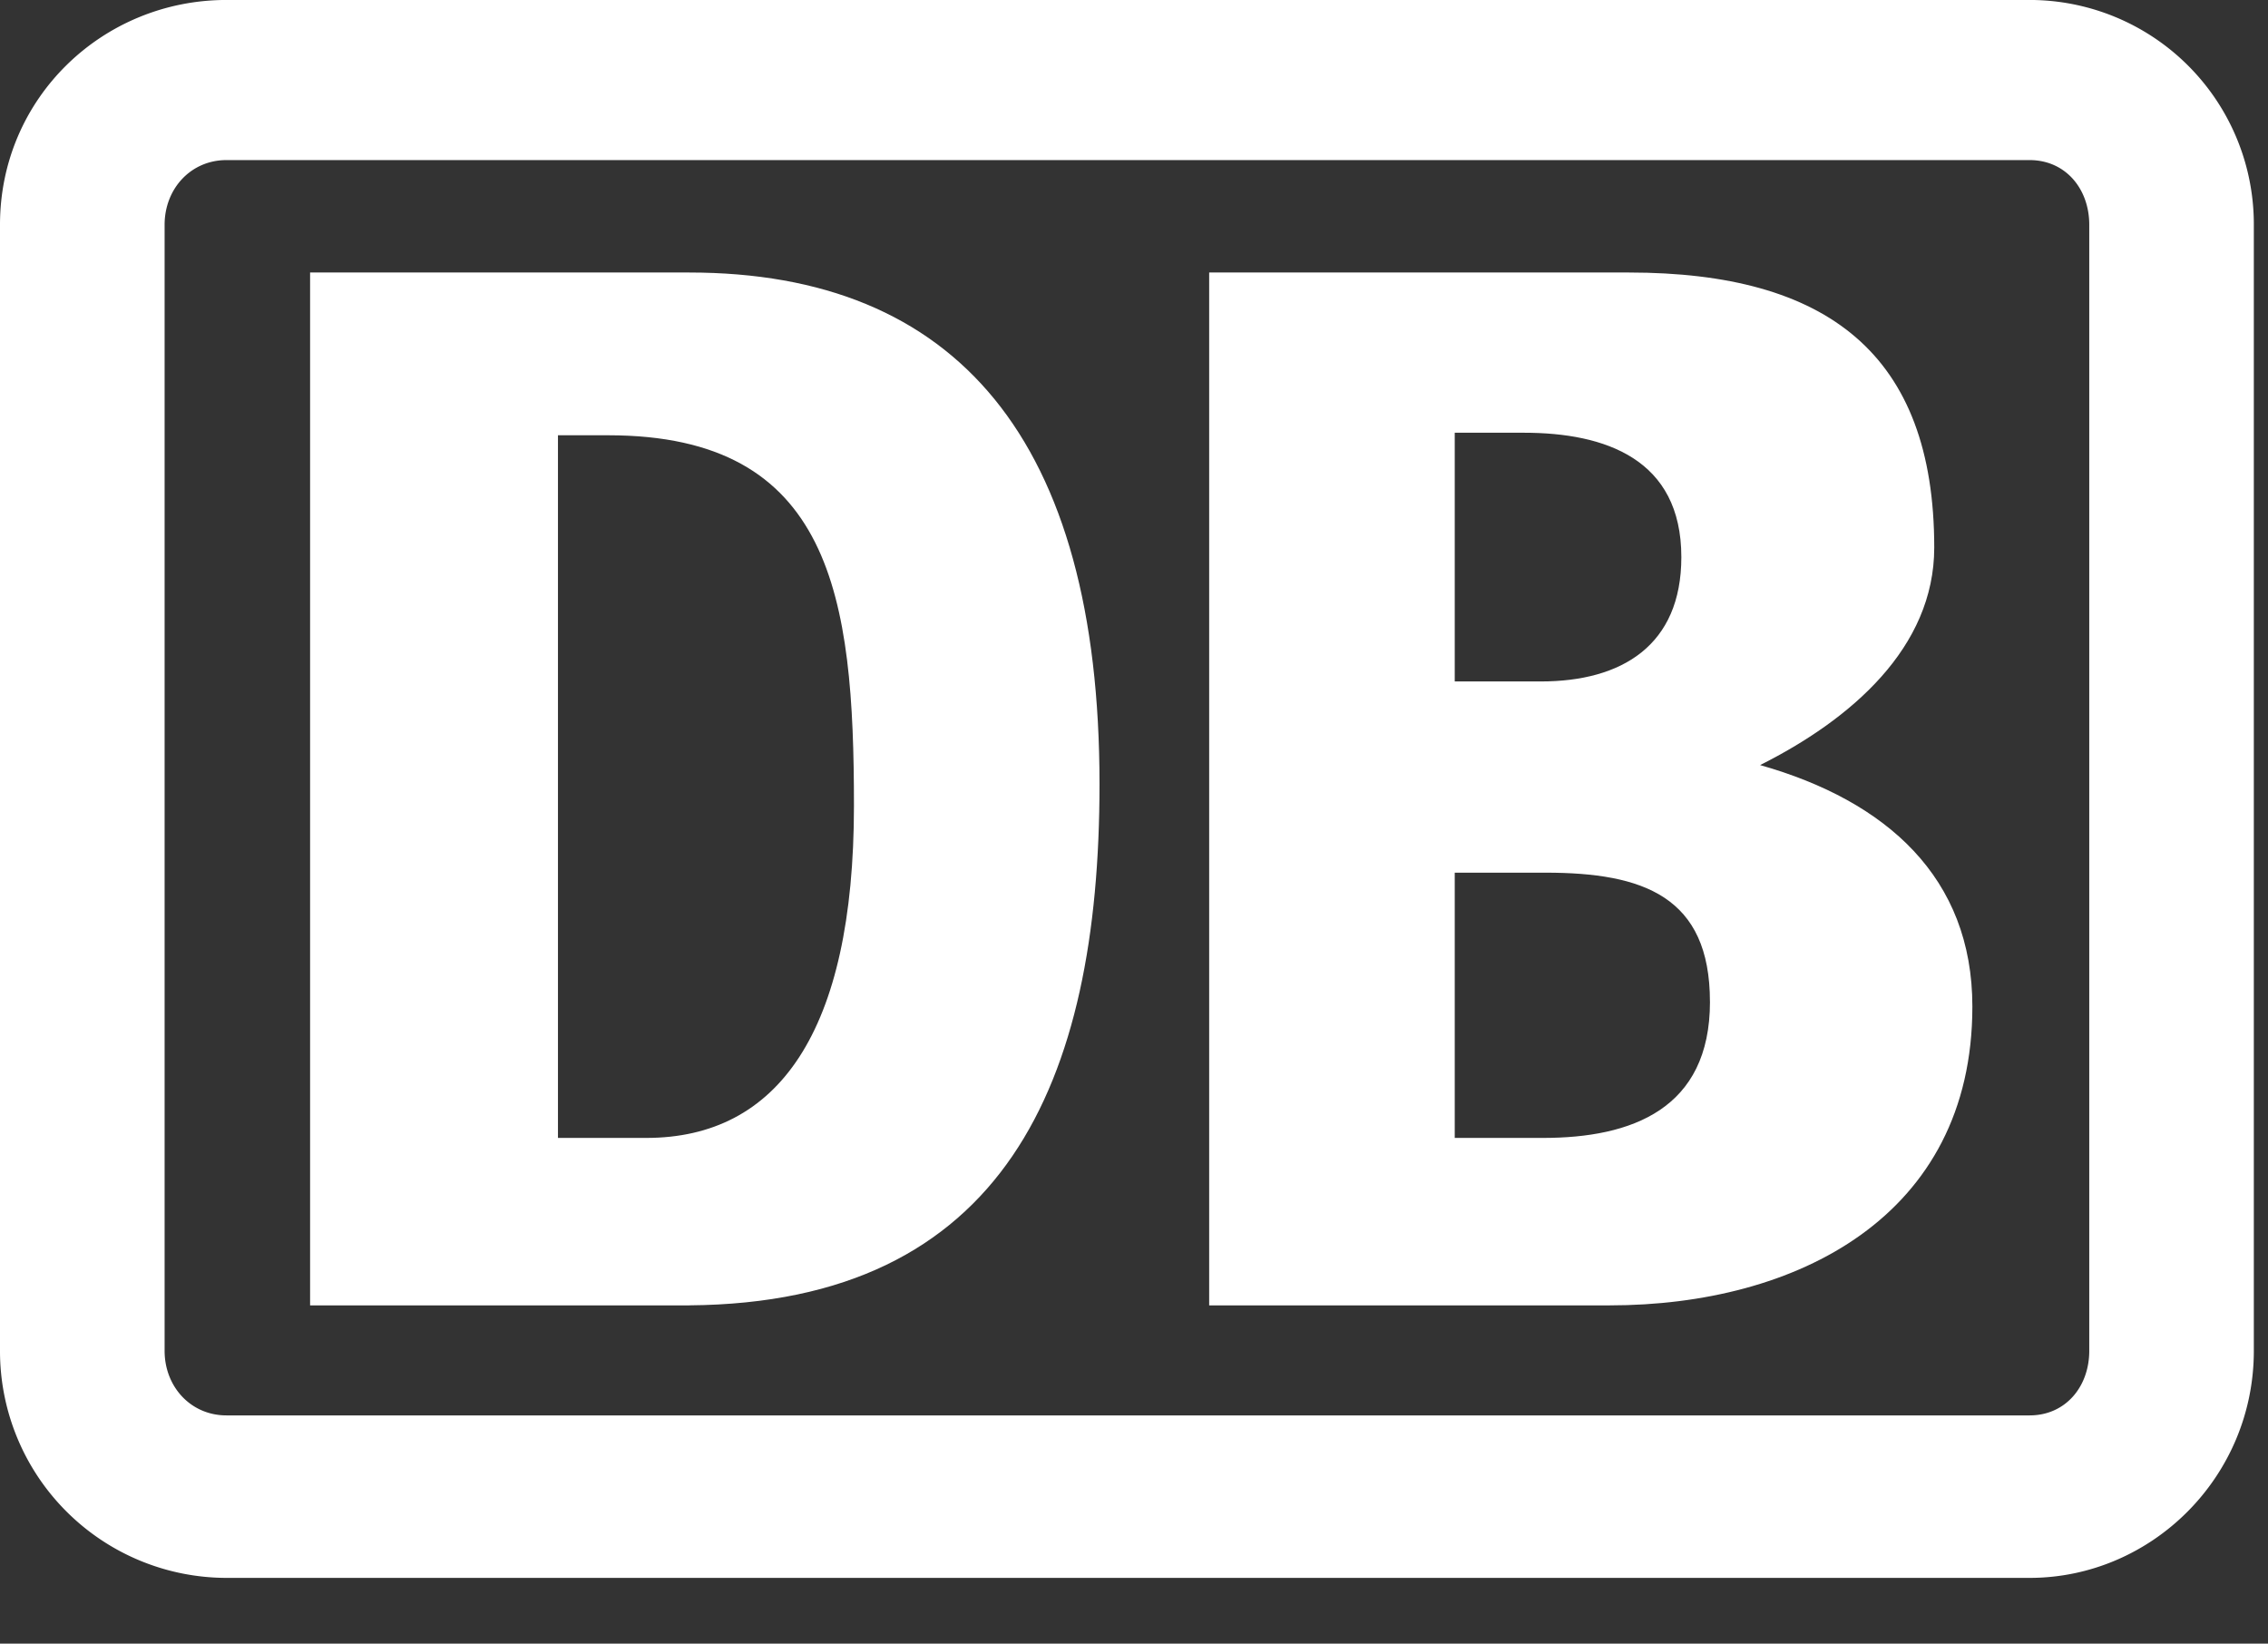
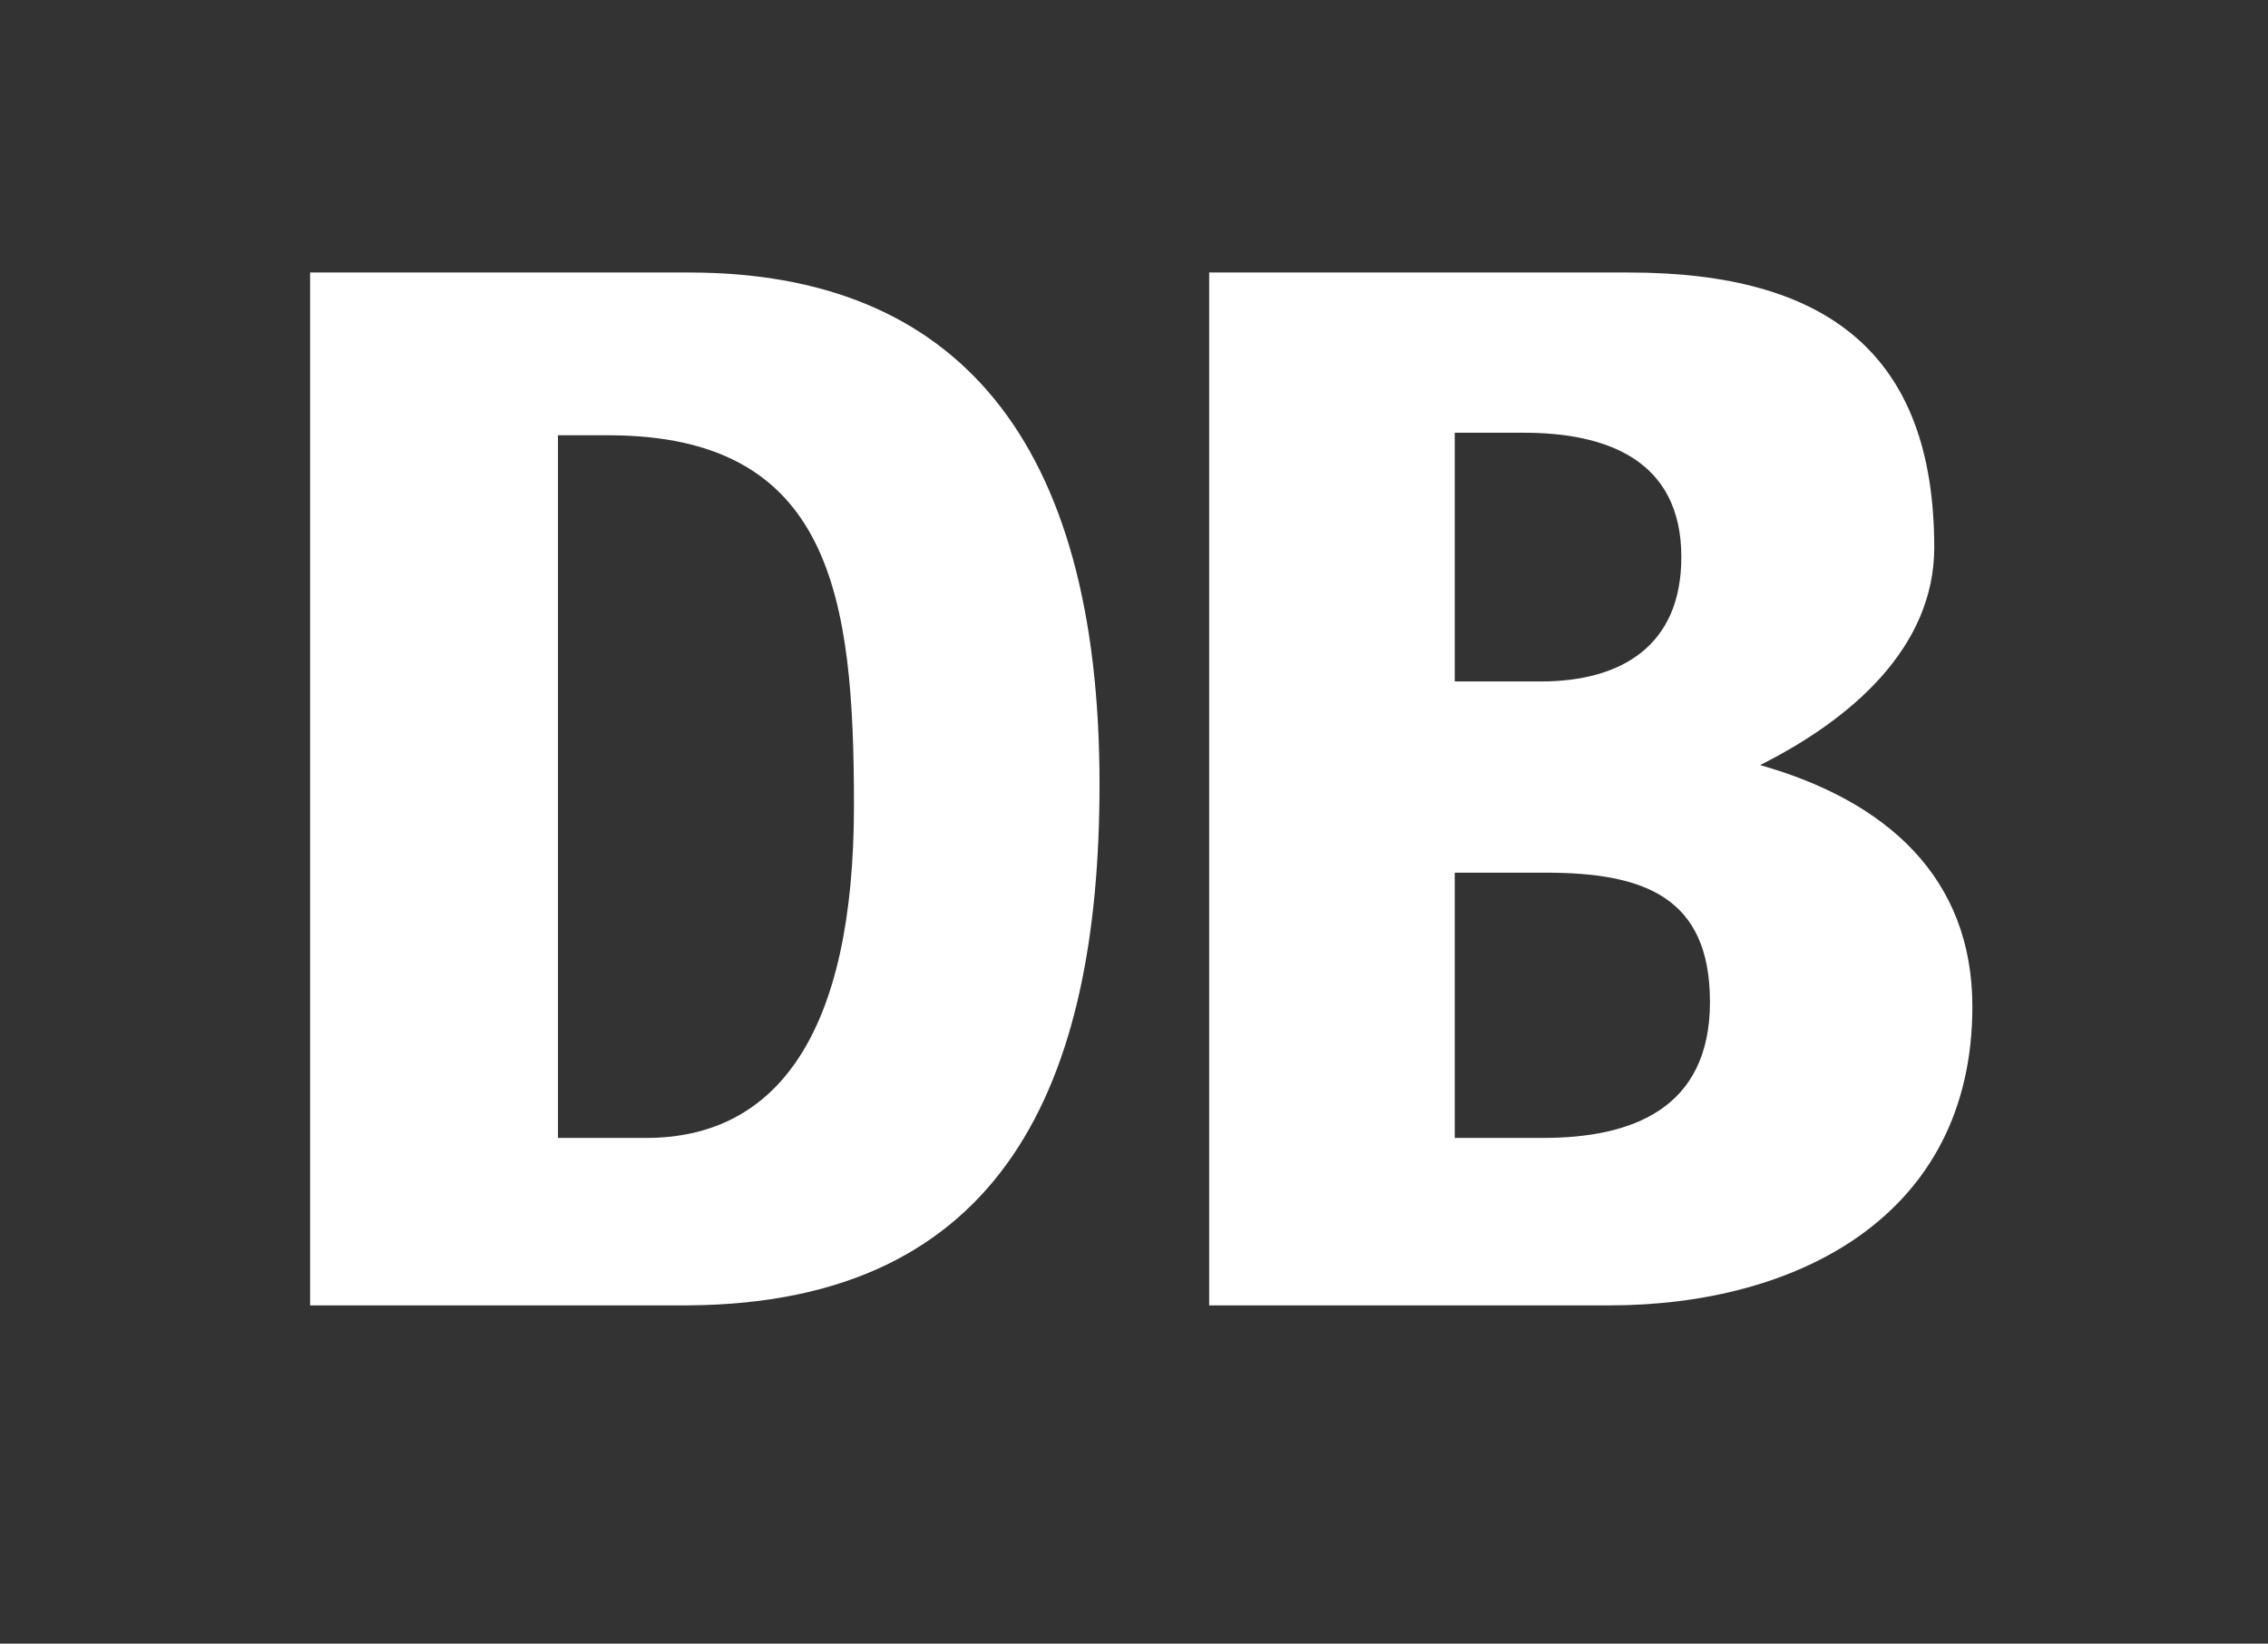
<svg xmlns="http://www.w3.org/2000/svg" width="69" height="50">
  <rect width="100%" height="100%" fill="#333333" stroke="none" />
  <g fill="#FFF" fill-rule="evenodd">
-     <path d="M63.562 41.093c0 1.094-.725 1.964-1.814 1.964H6.889c-1.083 0-1.881-.87-1.881-1.964V6.837c0-1.096.798-1.967 1.881-1.967h54.858c1.09 0 1.815.87 1.815 1.967v34.256zM61.748-.001H6.889C3.12 0 0 2.985 0 6.837v34.256A6.899 6.899 0 006.89 48h54.858c3.7 0 6.821-3.056 6.821-6.908V6.837a6.823 6.823 0 00-6.82-6.838z" />
    <path d="M48.975 39.71H36.787V8.29h12.769c6.027 0 9.29 2.471 9.29 8.367 0 3.052-2.54 5.234-5.298 6.617 3.85 1.09 6.458 3.423 6.458 7.346 0 6.4-5.371 9.09-11.031 9.09zm-4.717-18.98h2.619c2.462 0 4.275-1.094 4.275-3.783 0-2.986-2.321-3.783-4.79-3.783h-2.104v7.566zm7.764 9.744c0-3.204-2.03-3.927-5-3.927h-2.764v8.069h2.685c2.69 0 5.08-.871 5.08-4.142zM20.968 39.71H9.434V8.29h11.534c8.127 0 12.483 5.09 12.483 15.565 0 9.092-2.904 15.781-12.483 15.854m5.012-15.202c0-6.327-.658-11.266-7.475-11.266h-1.53v21.375h2.686c3.992 0 6.319-3.198 6.319-10.109" />
  </g>
</svg>